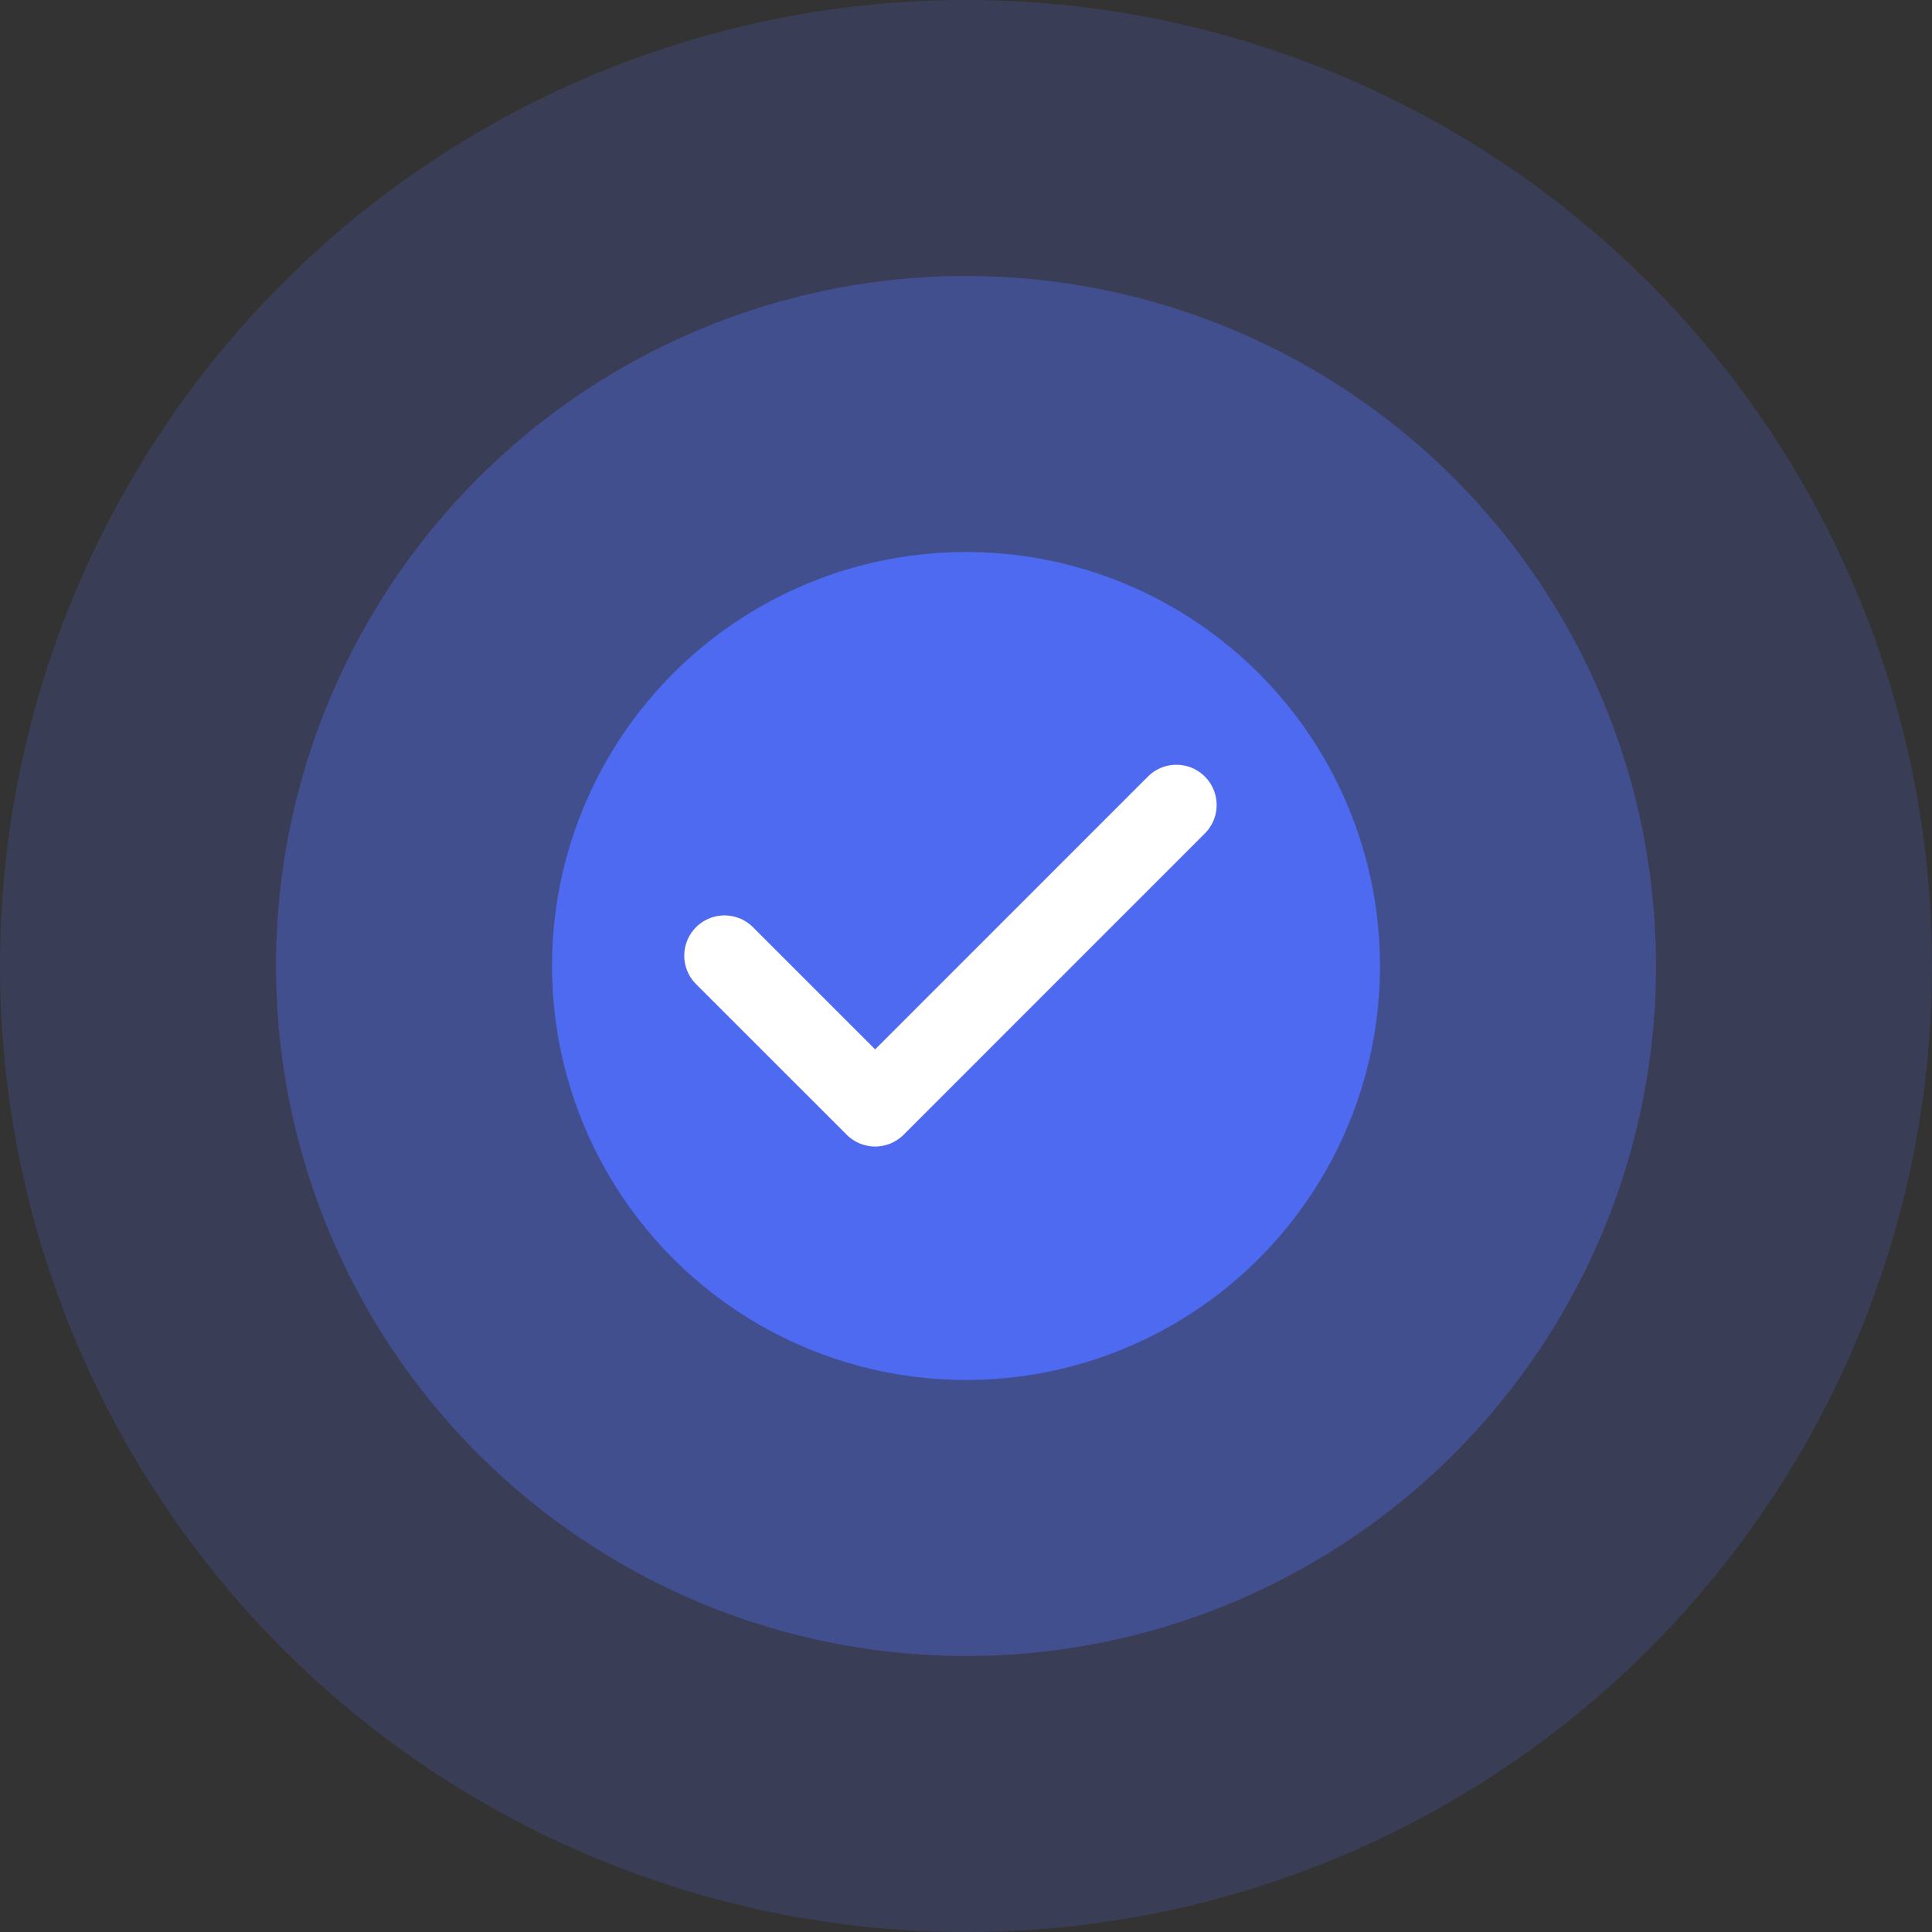
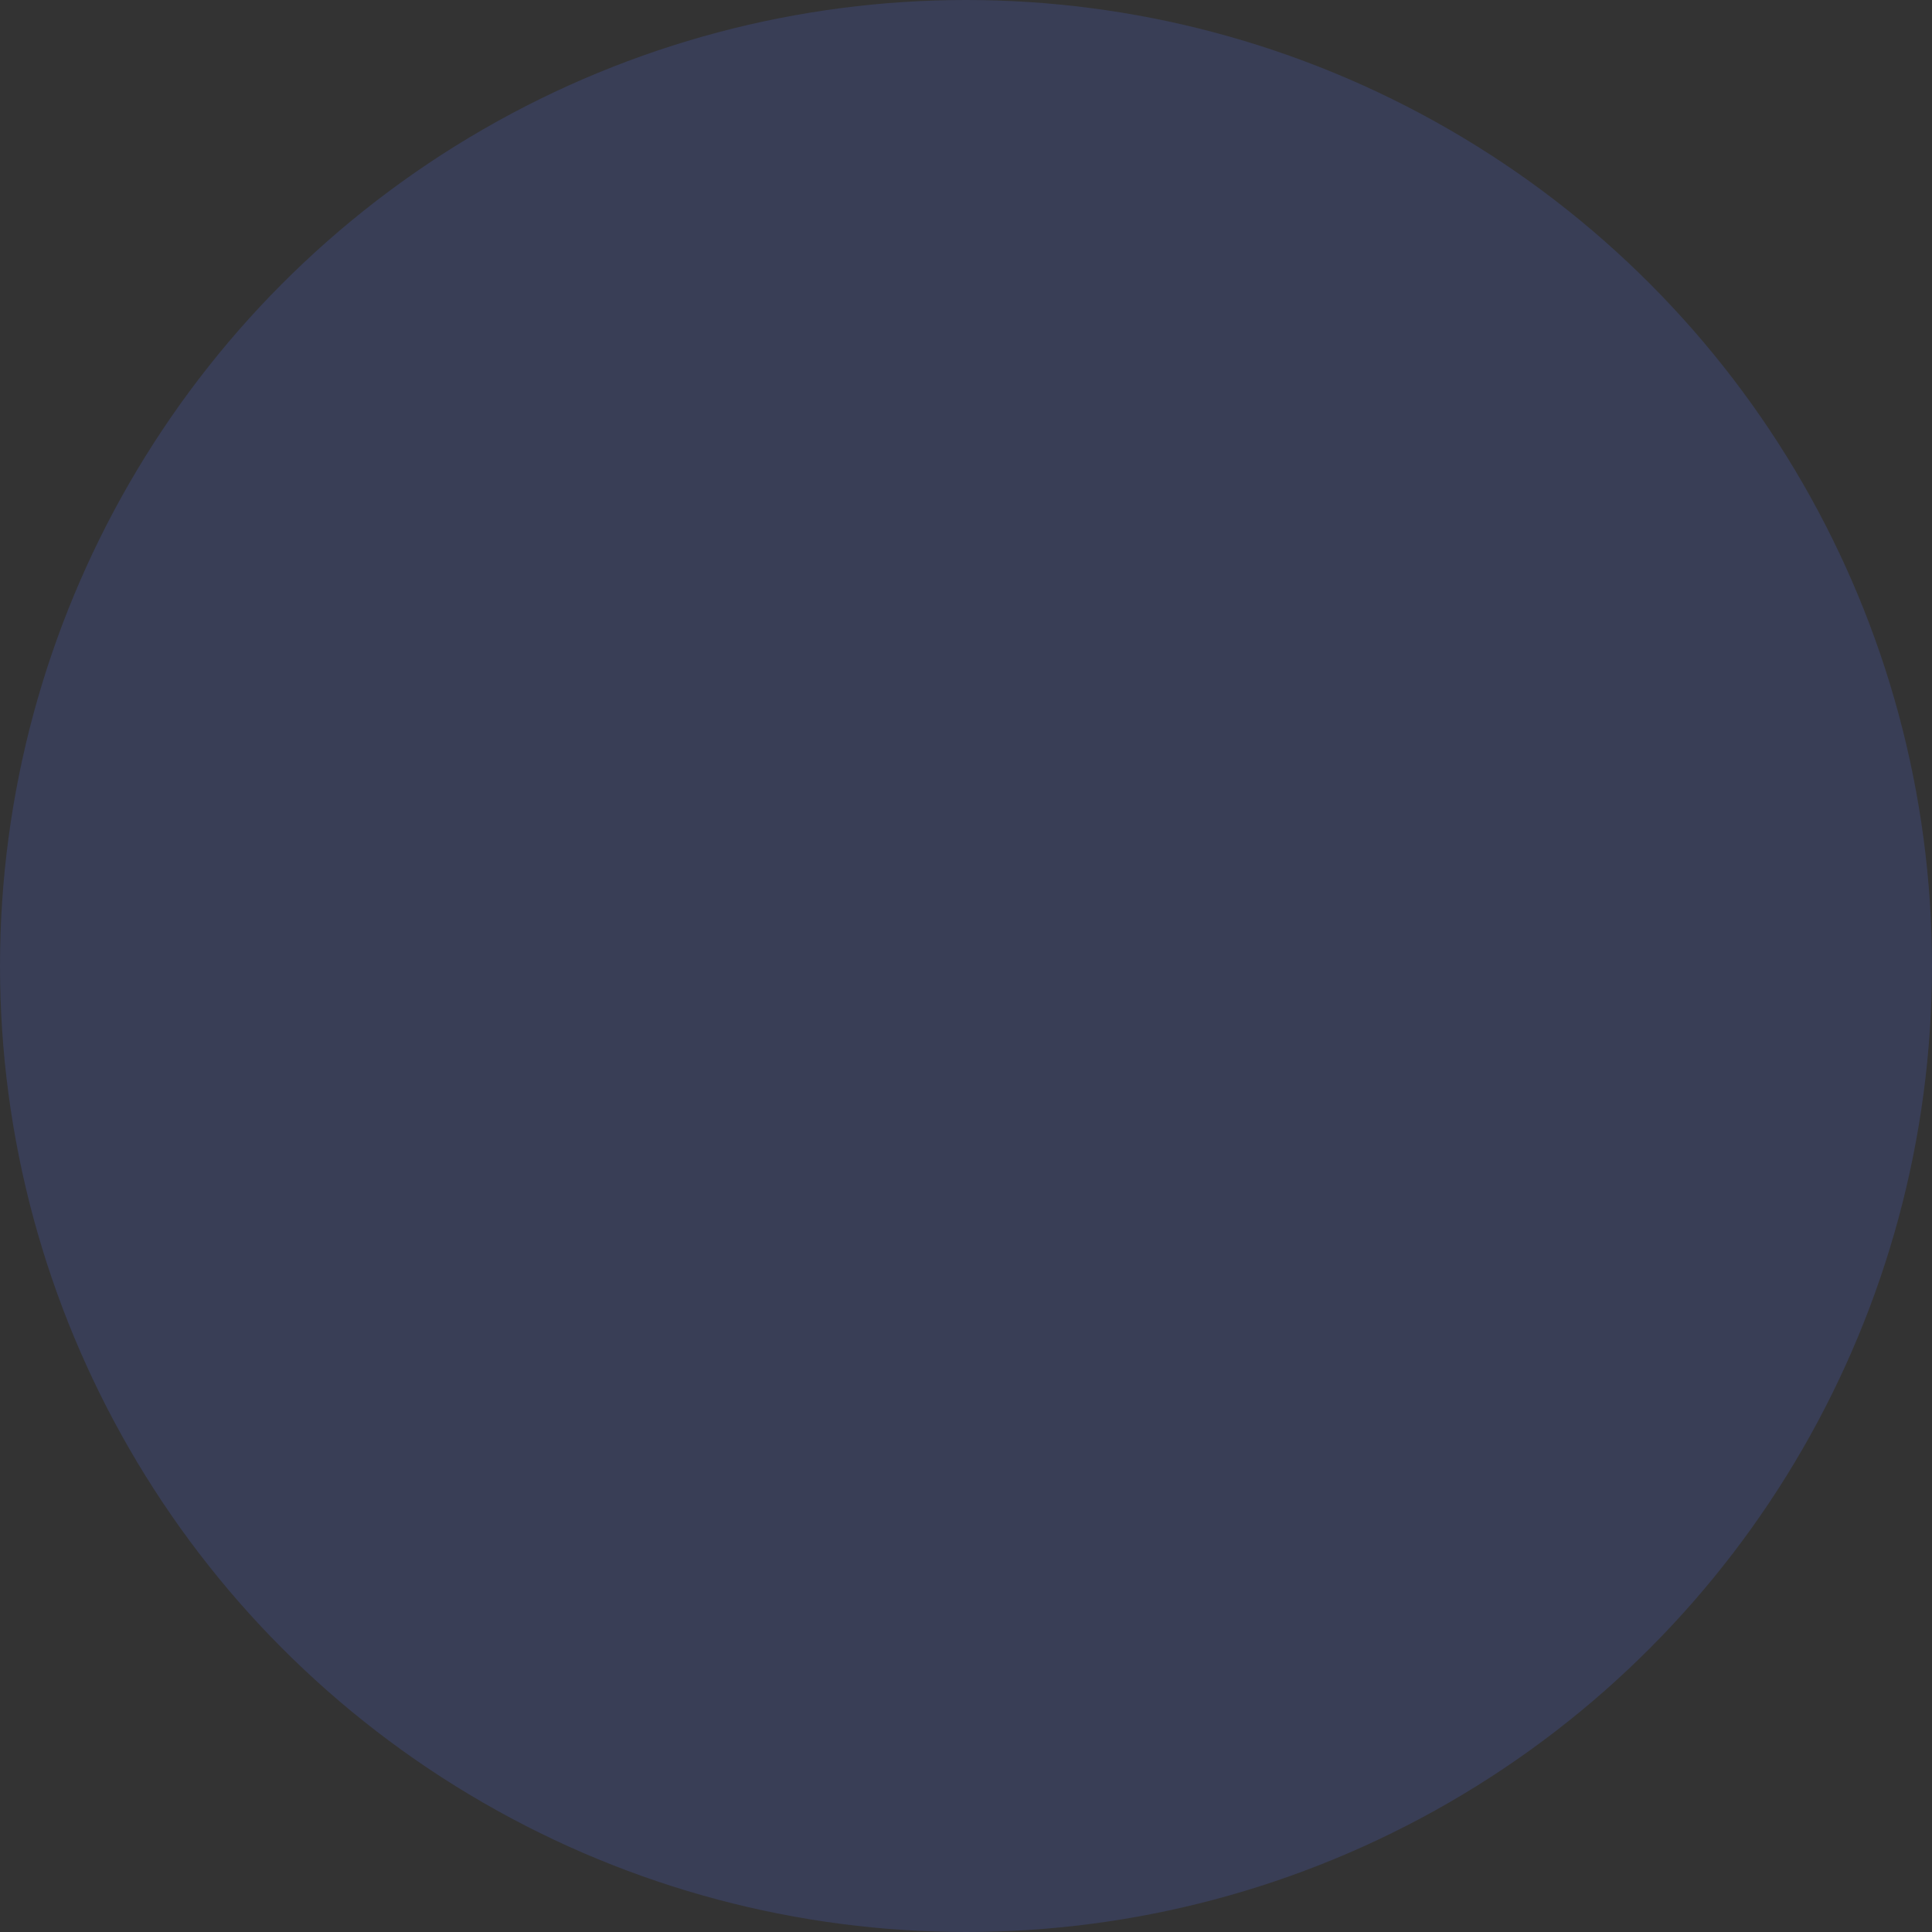
<svg xmlns="http://www.w3.org/2000/svg" width="48" height="48" viewBox="0 0 48 48" fill="none">
  <rect x="0" y="0" width="48" height="48" fill="#333333" stroke="none" />
-   <circle cx="24" cy="24" r="10.286" fill="#496AFF" />
-   <circle cx="24" cy="24" r="17.143" fill="#516BE3" fill-opacity="0.4" />
  <circle cx="24" cy="24" r="24" fill="#516BE3" fill-opacity="0.2" />
-   <path d="M18 23.743L21.743 27.485L29.227 20" stroke="white" stroke-width="2" stroke-linecap="round" stroke-linejoin="round" />
</svg>